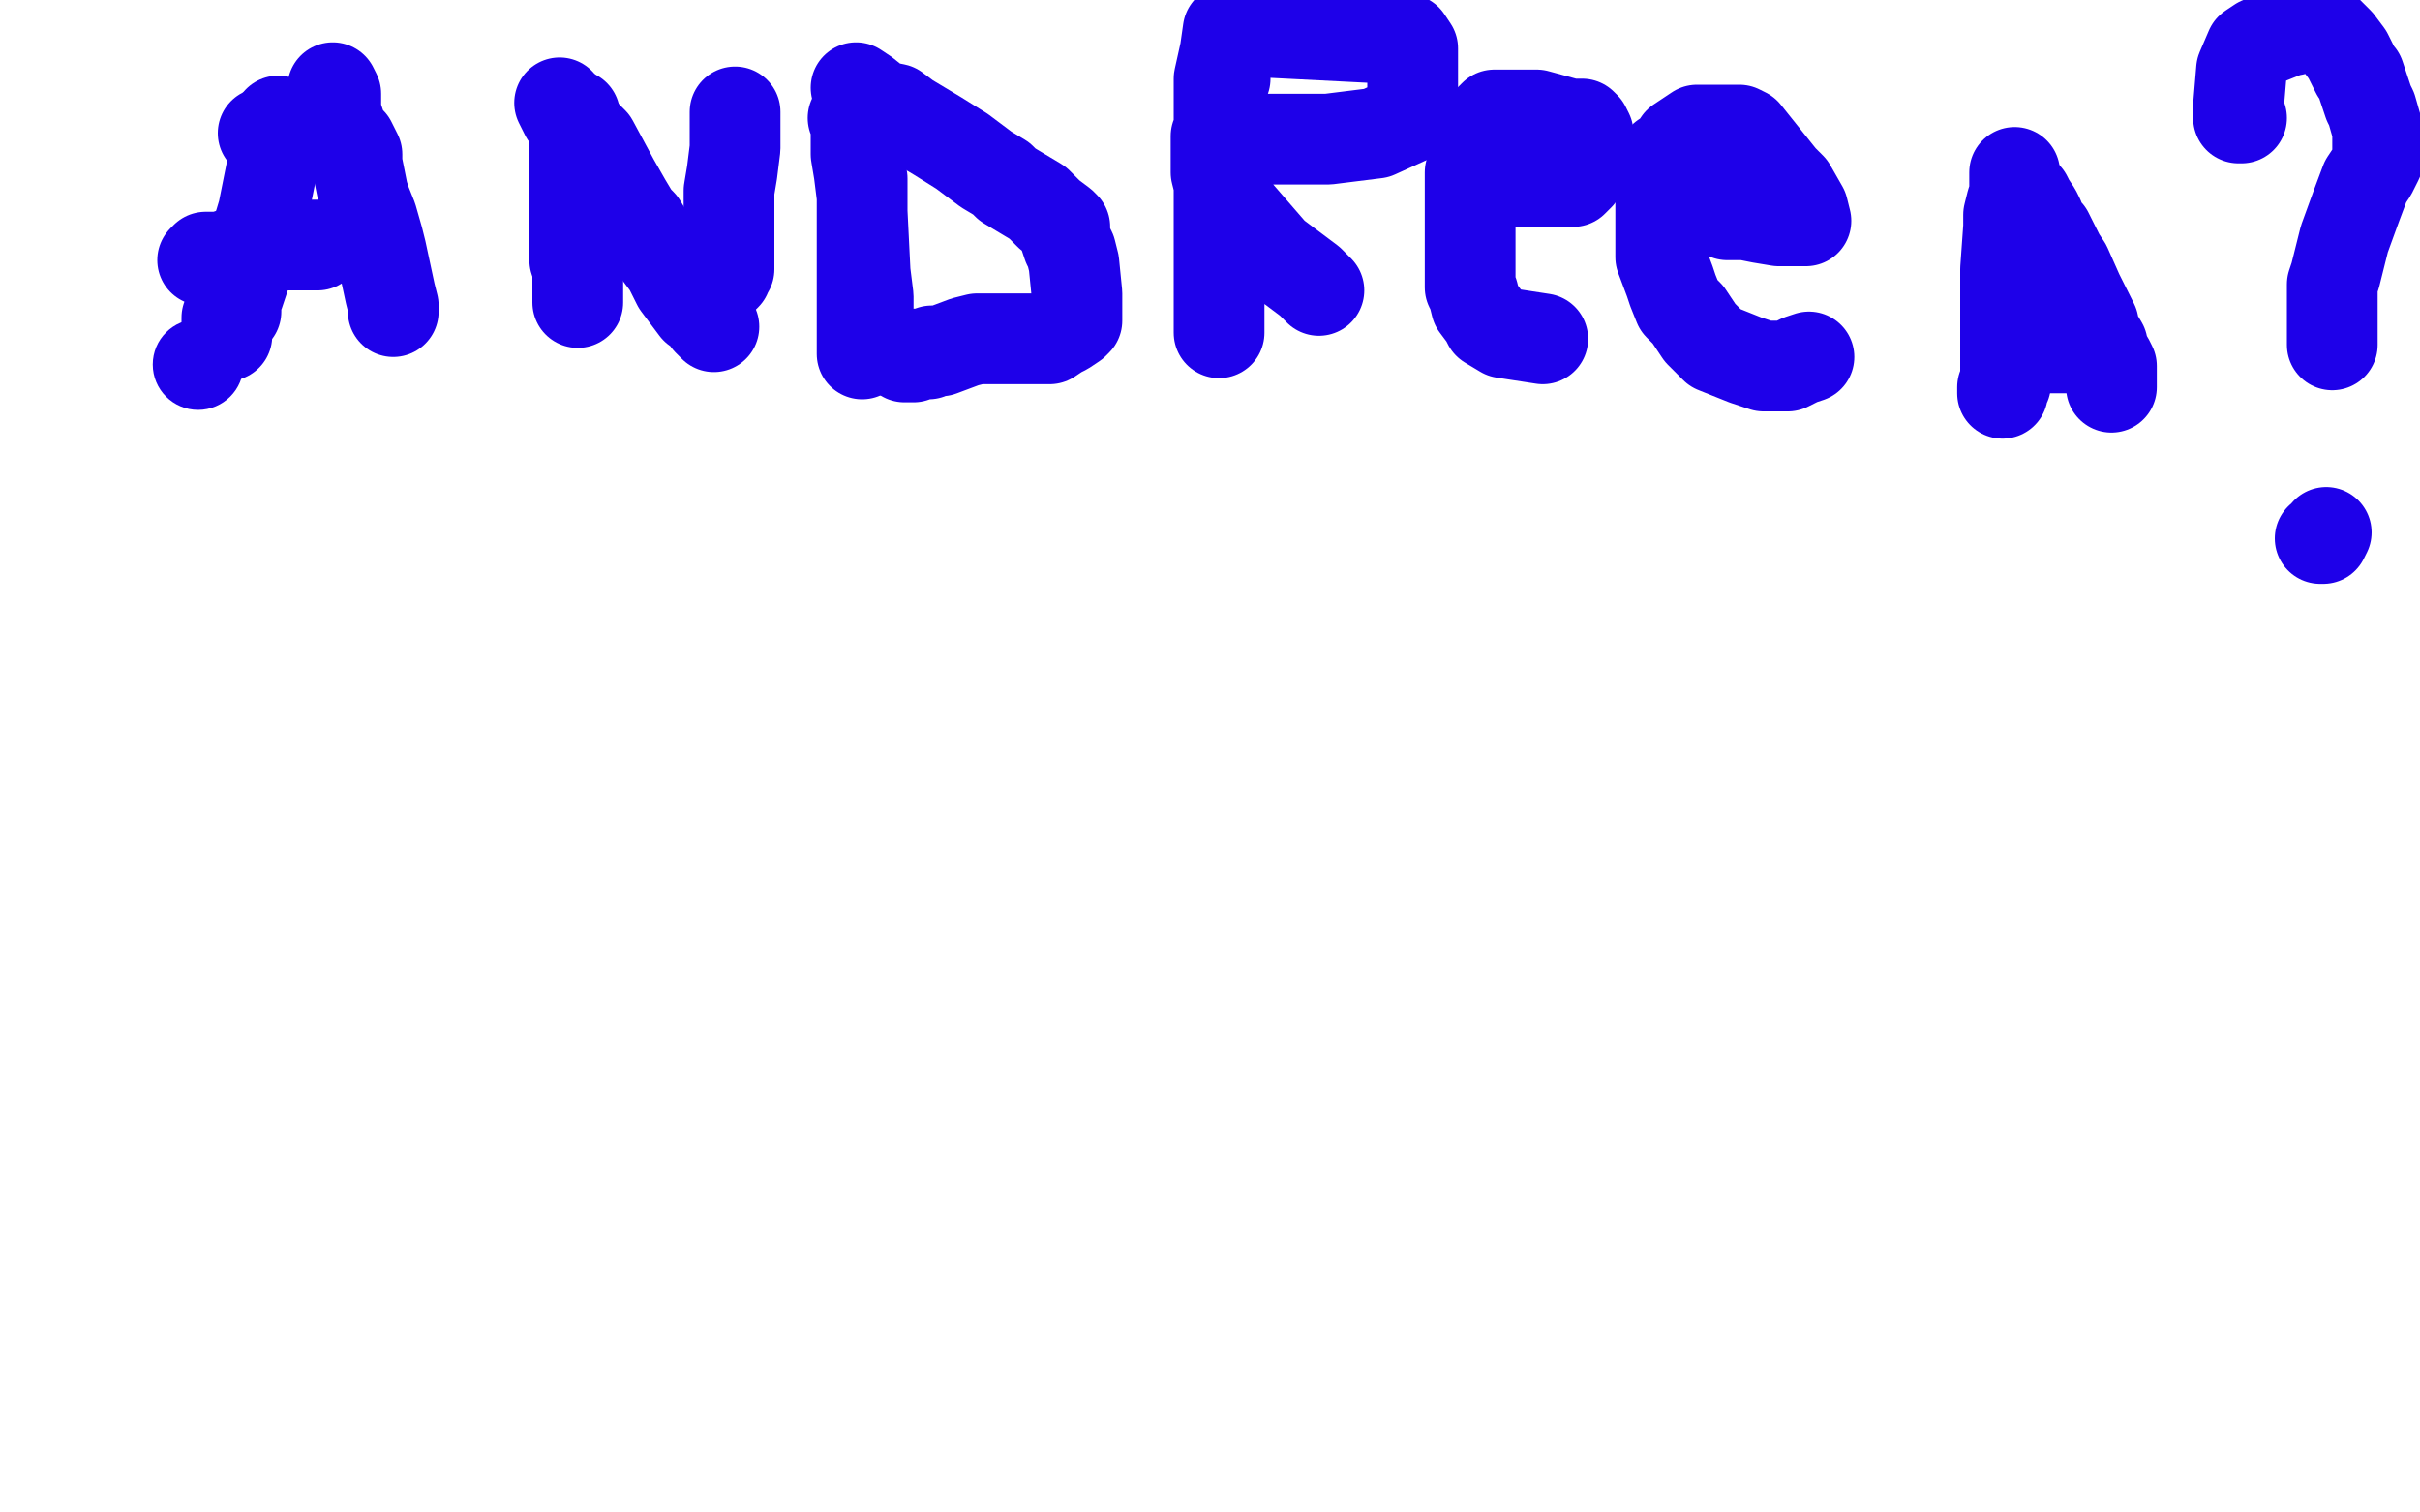
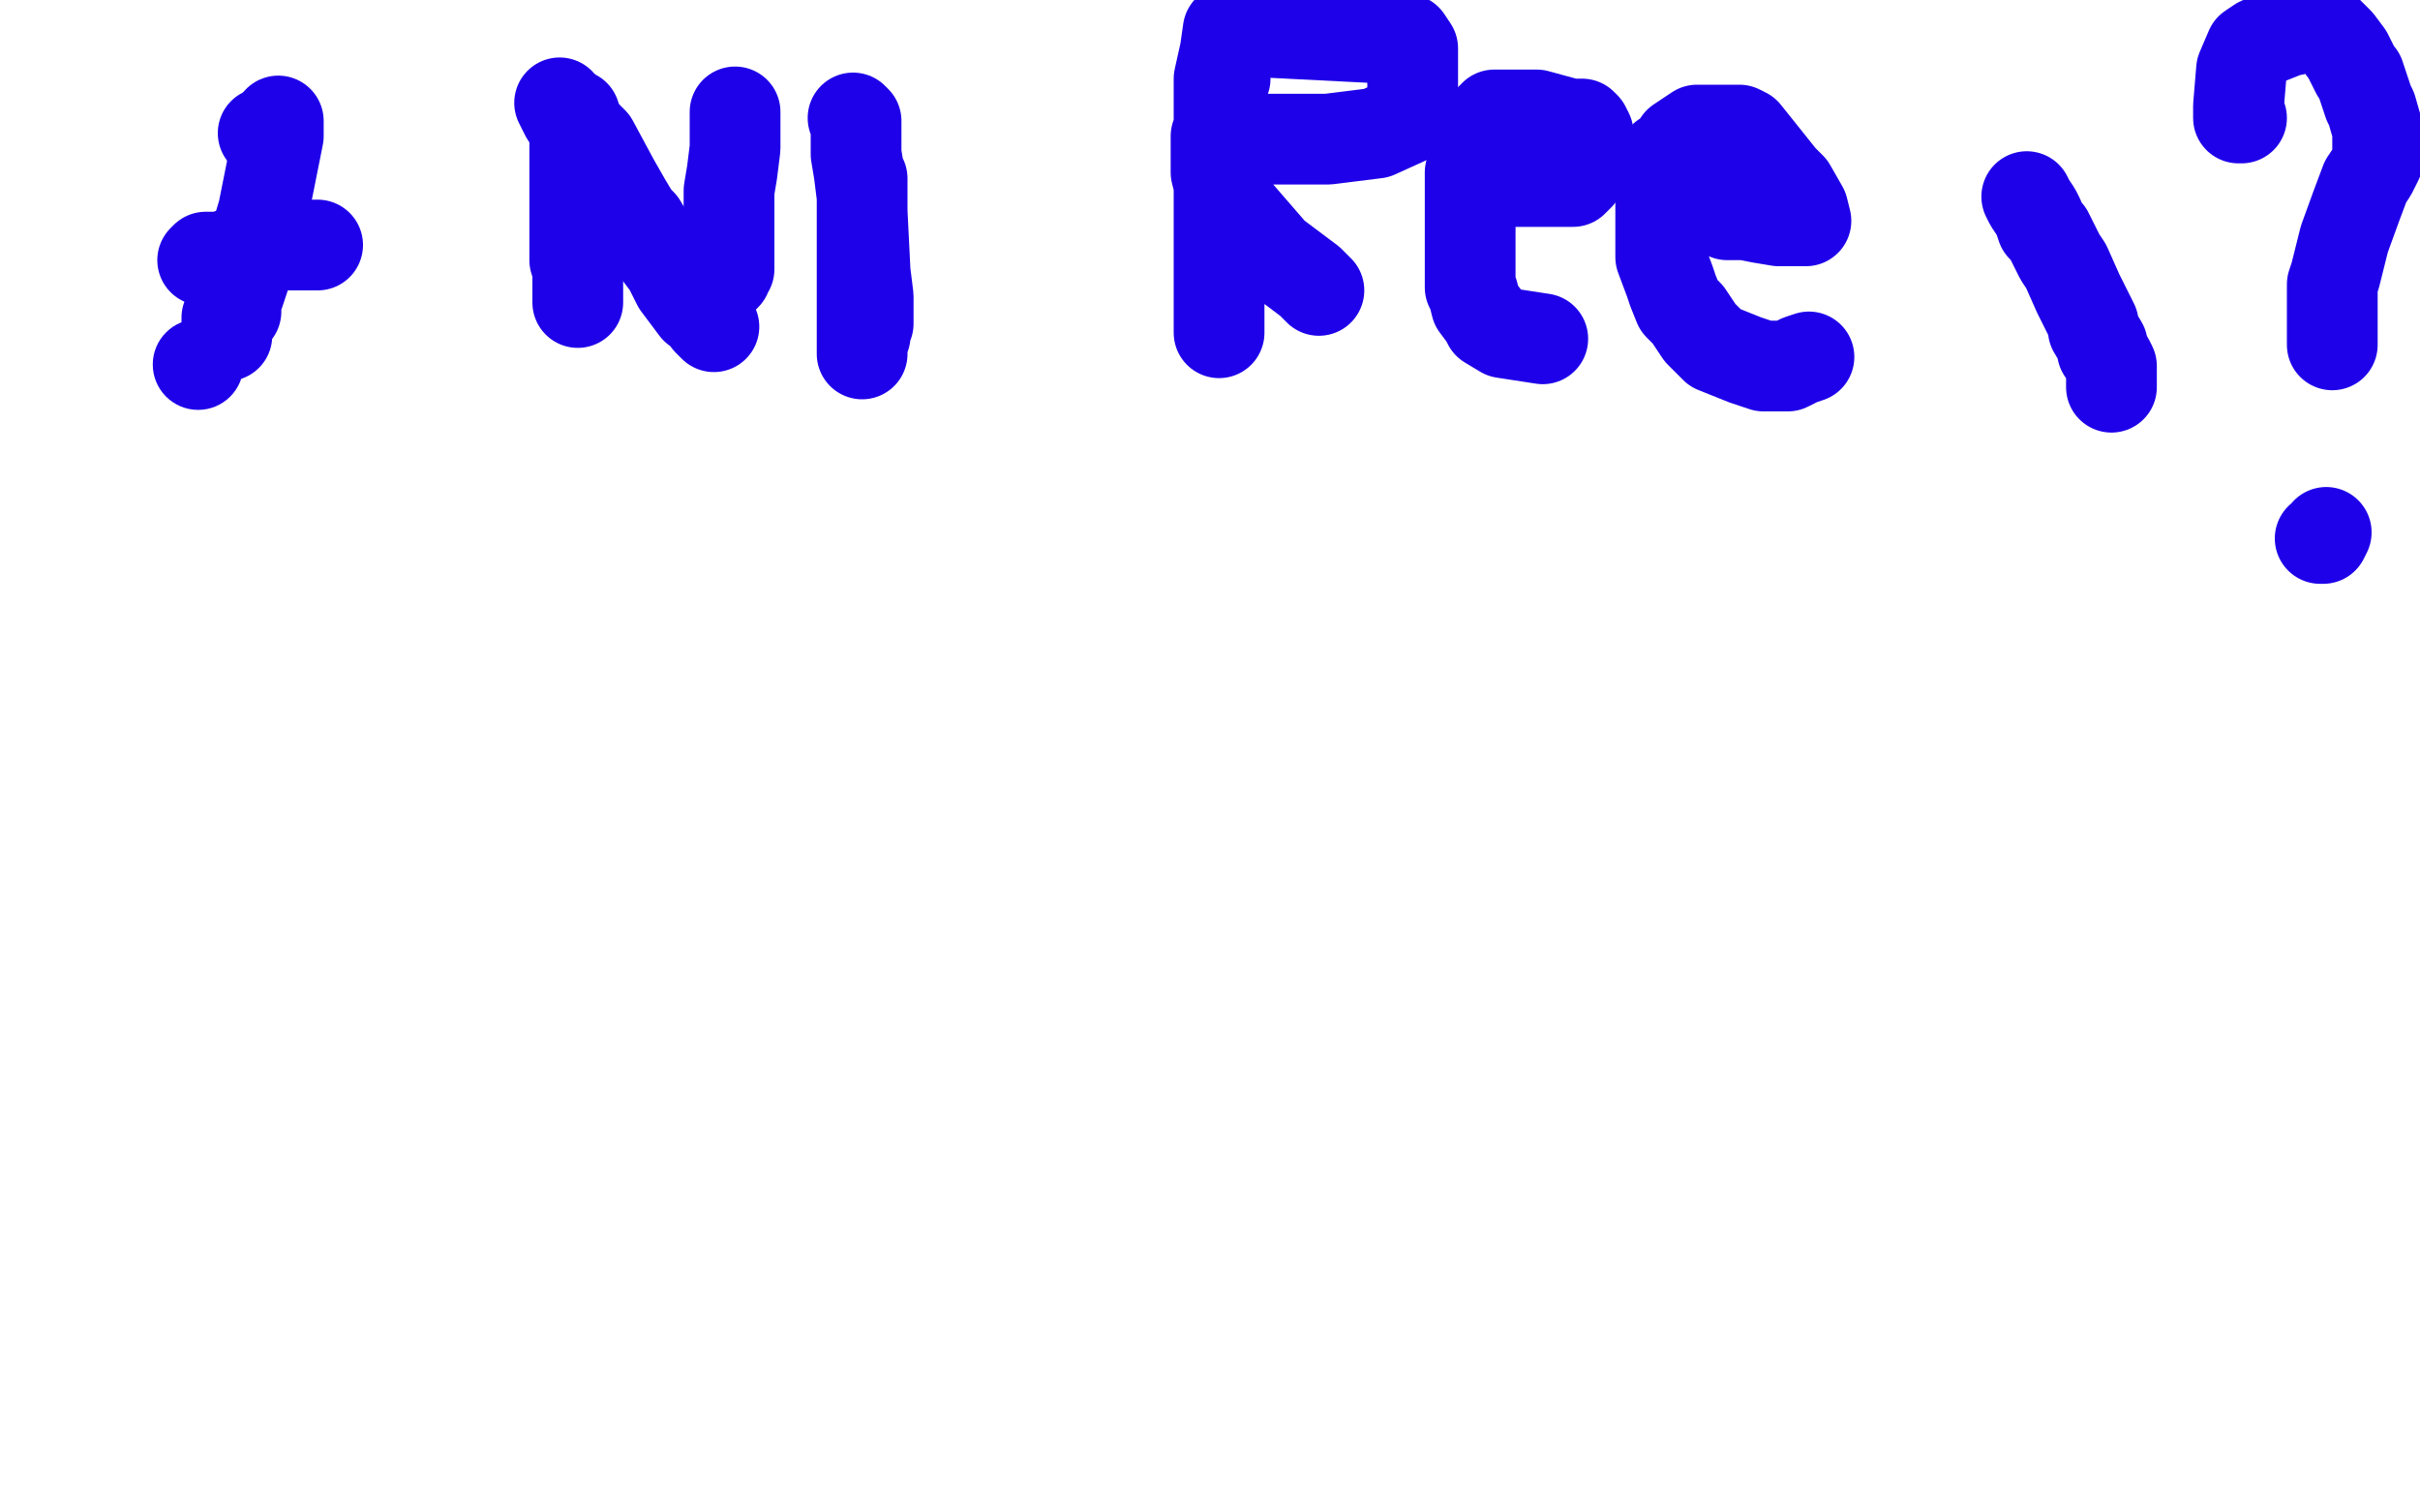
<svg xmlns="http://www.w3.org/2000/svg" width="800" height="500" version="1.1" style="stroke-antialiasing: false">
  <desc>This SVG has been created on https://colorillo.com/</desc>
  <rect x="0" y="0" width="800" height="500" style="fill: rgb(255,255,255); stroke-width:0" />
  <circle cx="65.5" cy="120.5" r="15" style="fill: #1e00e9; stroke-antialiasing: false; stroke-antialias: 0; opacity: 1.0" />
  <polyline points="88,45 87,44 87,44" style="fill: none; stroke: #1e00e9; stroke-width: 30; stroke-linejoin: round; stroke-linecap: round; stroke-antialiasing: false; stroke-antialias: 0; opacity: 1.0" />
  <polyline points="92,40 92,42 92,42 92,43 92,43 92,45 92,45 87,70 84,80 83,86 82,88 80,94 79,97 78,99 78,100 78,101 78,103 77,104 76,105 75,105 75,108 75,109 75,110 75,111 75,109" style="fill: none; stroke: #1e00e9; stroke-width: 30; stroke-linejoin: round; stroke-linecap: round; stroke-antialiasing: false; stroke-antialias: 0; opacity: 1.0" />
-   <polyline points="110,29 111,31 111,31 111,33 111,33 111,35 111,35 111,37 111,37 113,43 113,43 114,45 114,45 116,47 116,47 117,49 117,49 118,51 118,54 119,59 120,64 121,67 123,72 125,79 126,83 129,97 130,101 130,102 130,103" style="fill: none; stroke: #1e00e9; stroke-width: 30; stroke-linejoin: round; stroke-linecap: round; stroke-antialiasing: false; stroke-antialias: 0; opacity: 1.0" />
  <polyline points="67,86 68,85 68,85 70,85 70,85 73,85 73,85 76,84 76,84 87,81 87,81 90,81 90,81 93,81 93,81 99,81 105,81" style="fill: none; stroke: #1e00e9; stroke-width: 30; stroke-linejoin: round; stroke-linecap: round; stroke-antialiasing: false; stroke-antialias: 0; opacity: 1.0" />
  <polyline points="190,38 190,40 190,40 190,44 190,44 190,48 190,48 190,51 190,51 190,56 190,56 190,59 190,59 190,64 190,64 190,73 190,73 190,77 190,77 190,86 191,89 191,91 191,93 191,96 191,97 191,99 191,100" style="fill: none; stroke: #1e00e9; stroke-width: 30; stroke-linejoin: round; stroke-linecap: round; stroke-antialiasing: false; stroke-antialias: 0; opacity: 1.0" />
  <polyline points="185,34 187,38 187,38 191,42 191,42 196,47 196,47 203,60 203,60 207,67 207,67 210,72 210,72 212,74 212,74 218,84 218,84 221,88 224,94 227,98 230,102 232,103 234,106 235,107 236,108" style="fill: none; stroke: #1e00e9; stroke-width: 30; stroke-linejoin: round; stroke-linecap: round; stroke-antialiasing: false; stroke-antialias: 0; opacity: 1.0" />
  <polyline points="243,37 243,40 243,40 243,43 243,43 243,47 243,47 243,49 243,49 242,57 242,57 241,63 241,63 241,66 241,66 241,75 241,75 241,78 241,80 241,85 241,86 241,87 241,89 240,90 240,91 239,92" style="fill: none; stroke: #1e00e9; stroke-width: 30; stroke-linejoin: round; stroke-linecap: round; stroke-antialiasing: false; stroke-antialias: 0; opacity: 1.0" />
  <polyline points="282,39 283,40 283,40 283,42 283,42 283,45 283,45 283,48 283,48 283,51 283,51 284,57 284,57 285,65 285,65 285,70 285,70 286,90 287,98 287,101 287,102 287,104 287,107 286,108 286,111 285,114 285,115 285,116 285,117 285,116 285,114 285,111 285,109 285,104 285,100 285,78 285,71 285,59" style="fill: none; stroke: #1e00e9; stroke-width: 30; stroke-linejoin: round; stroke-linecap: round; stroke-antialiasing: false; stroke-antialias: 0; opacity: 1.0" />
-   <polyline points="283,29 286,31 286,31 291,35 291,35 296,36 296,36 300,39 300,39 305,42 305,42 310,45 310,45 318,50 318,50 326,56 326,56 331,59 333,61 338,64 343,67 347,71 351,74 352,75 352,78 353,81 354,83 355,87 356,97 356,103 356,104 356,106 355,107 352,109 350,110 347,112 340,112 336,112 323,112 319,113 311,116 309,116 308,116 307,117 306,117 305,117 303,117 302,118 301,118 299,118" style="fill: none; stroke: #1e00e9; stroke-width: 30; stroke-linejoin: round; stroke-linecap: round; stroke-antialiasing: false; stroke-antialias: 0; opacity: 1.0" />
  <polyline points="405,26 404,27 404,27 404,30 404,30 404,34 404,34 404,37 404,37 404,50 404,50 404,56 404,56 404,62 404,62 404,85 403,91 403,95 403,101 403,103 403,105 403,108 403,109 403,110 403,107 403,99 403,89 403,78 403,67 403,26 405,17 406,10 465,13 467,16 467,37 466,39 455,44 439,46 428,46 410,46 404,44 403,44 402,45 402,47 402,50 402,52 402,57 404,65 408,69 421,84 433,93 434,94 435,95 436,96" style="fill: none; stroke: #1e00e9; stroke-width: 30; stroke-linejoin: round; stroke-linecap: round; stroke-antialiasing: false; stroke-antialias: 0; opacity: 1.0" />
  <polyline points="499,60 503,60 503,60 506,60 506,60 511,60 511,60 520,60 520,60 521,59 522,58 524,55 524,54 525,47 525,44 524,42 523,41 519,41 508,38 502,38 500,38 496,38 494,38 492,40 487,54 486,57 486,65 486,70 486,74 486,83 486,90 486,95 487,97 488,101 491,105 492,107 497,110 510,112" style="fill: none; stroke: #1e00e9; stroke-width: 30; stroke-linejoin: round; stroke-linecap: round; stroke-antialiasing: false; stroke-antialias: 0; opacity: 1.0" />
  <polyline points="571,71 573,71 573,71 577,71 577,71 582,72 582,72 588,73 588,73 591,73 591,73 594,73 594,73 596,73 596,73 597,73 596,69 592,62 589,59 577,44 575,43 574,43 572,43 565,43 563,43 561,43 555,47 553,50 550,52 550,56 549,61 549,67 549,75 549,78 549,85 552,93 553,96 555,101 558,104 562,110 565,113 567,115 577,119 583,121 585,121 591,121 595,119 598,118" style="fill: none; stroke: #1e00e9; stroke-width: 30; stroke-linejoin: round; stroke-linecap: round; stroke-antialiasing: false; stroke-antialias: 0; opacity: 1.0" />
-   <polyline points="666,57 666,60 666,60 666,64 666,64 665,67 665,67 664,71 664,71 664,75 664,75 663,89 663,89 663,93 663,93 663,98 663,98 663,100 663,107 663,110 663,116 663,122 663,124 663,127 662,129 662,130 662,128" style="fill: none; stroke: #1e00e9; stroke-width: 30; stroke-linejoin: round; stroke-linecap: round; stroke-antialiasing: false; stroke-antialias: 0; opacity: 1.0" />
  <polyline points="670,65 671,67 671,67 673,70 673,70 674,72 674,72 675,75 675,75 677,77 677,77 681,85 681,85 683,88 683,88 687,97 687,97 692,107 692,109 695,114 695,116 697,119 698,121 698,123 698,124 698,125 698,126 698,127 698,128" style="fill: none; stroke: #1e00e9; stroke-width: 30; stroke-linejoin: round; stroke-linecap: round; stroke-antialiasing: false; stroke-antialias: 0; opacity: 1.0" />
-   <polyline points="670,115 671,115 671,115 674,115 674,115 679,115 679,115 682,115 682,115 686,115 686,115 688,115 688,115 691,115 691,115 691,114 691,114" style="fill: none; stroke: #1e00e9; stroke-width: 30; stroke-linejoin: round; stroke-linecap: round; stroke-antialiasing: false; stroke-antialias: 0; opacity: 1.0" />
  <polyline points="741,39 740,39 740,39 740,37 740,37 740,35 740,35 741,23 741,23 744,16 747,14 752,12 757,10 758,10 759,9 761,9 763,9 764,9 765,9 769,10 770,11 772,13 773,14 776,18 779,24 780,25 783,34 784,36 786,43 786,45 786,51 786,53 784,57 782,60 779,68 775,79 772,91 771,94 771,96 771,99 771,102 771,104 771,107 771,111 771,113 771,114" style="fill: none; stroke: #1e00e9; stroke-width: 30; stroke-linejoin: round; stroke-linecap: round; stroke-antialiasing: false; stroke-antialias: 0; opacity: 1.0" />
  <polyline points="769,176 768,178 768,178 767,178 767,178" style="fill: none; stroke: #1e00e9; stroke-width: 30; stroke-linejoin: round; stroke-linecap: round; stroke-antialiasing: false; stroke-antialias: 0; opacity: 1.0" />
</svg>